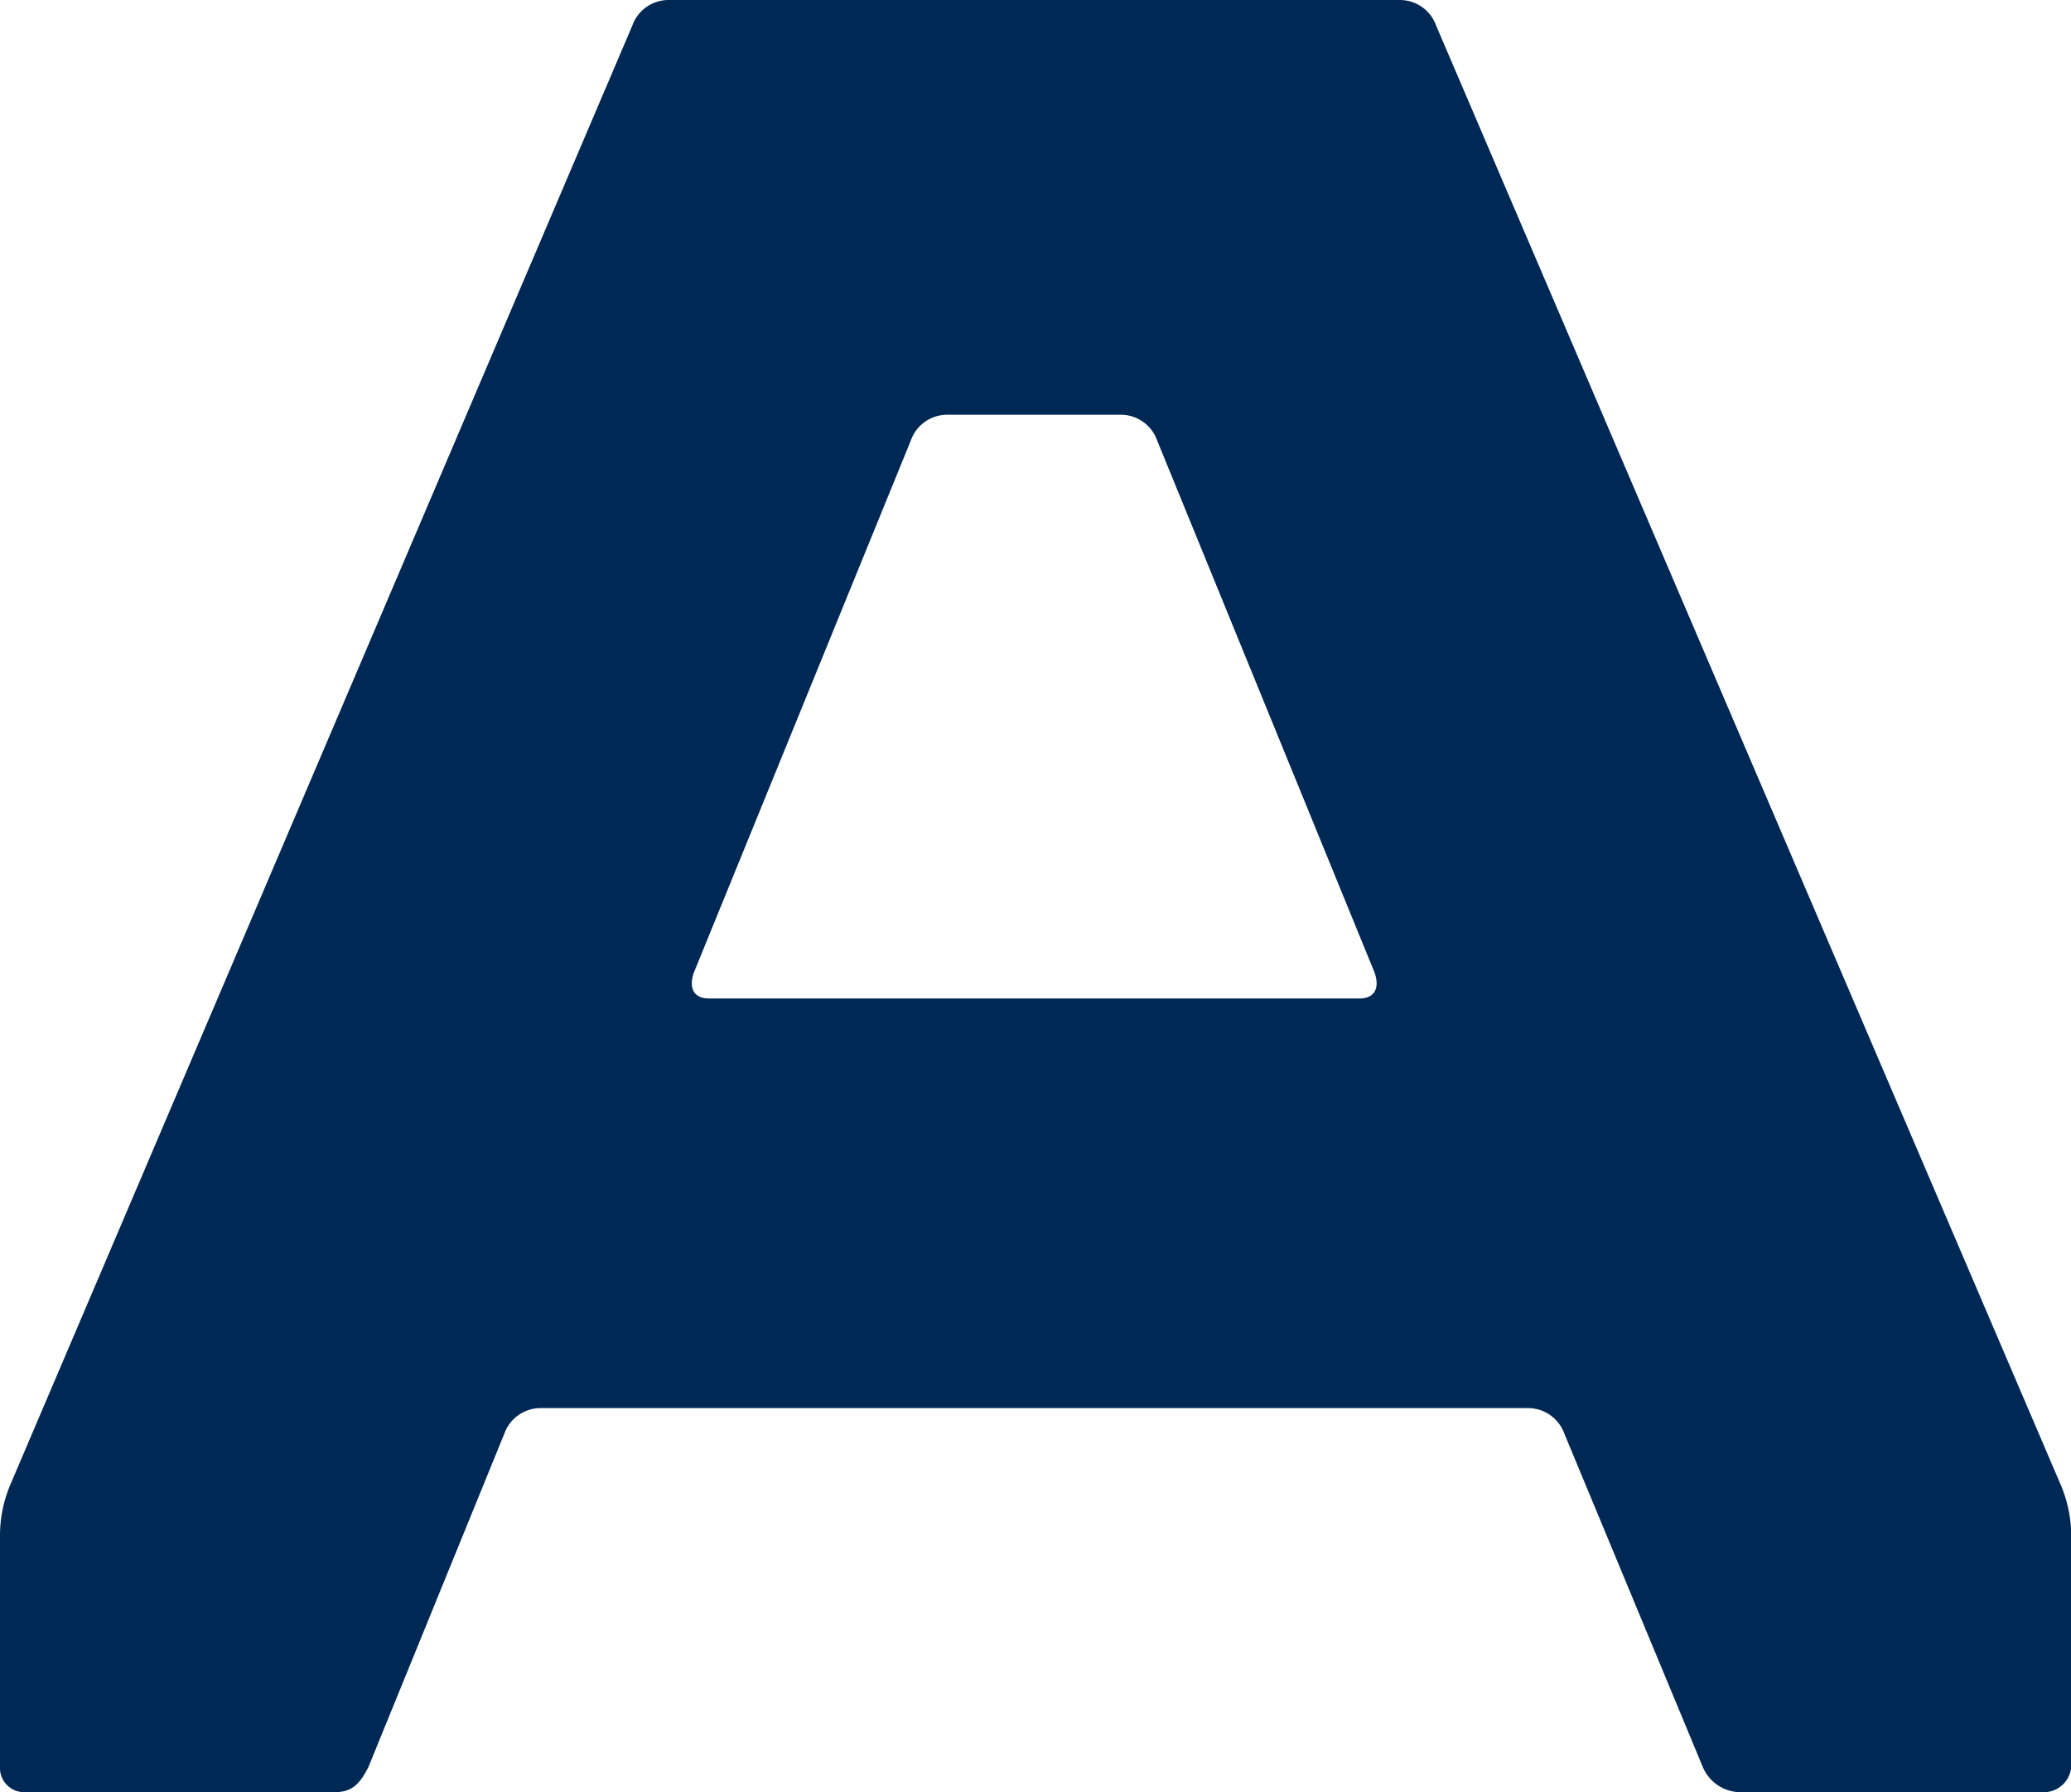
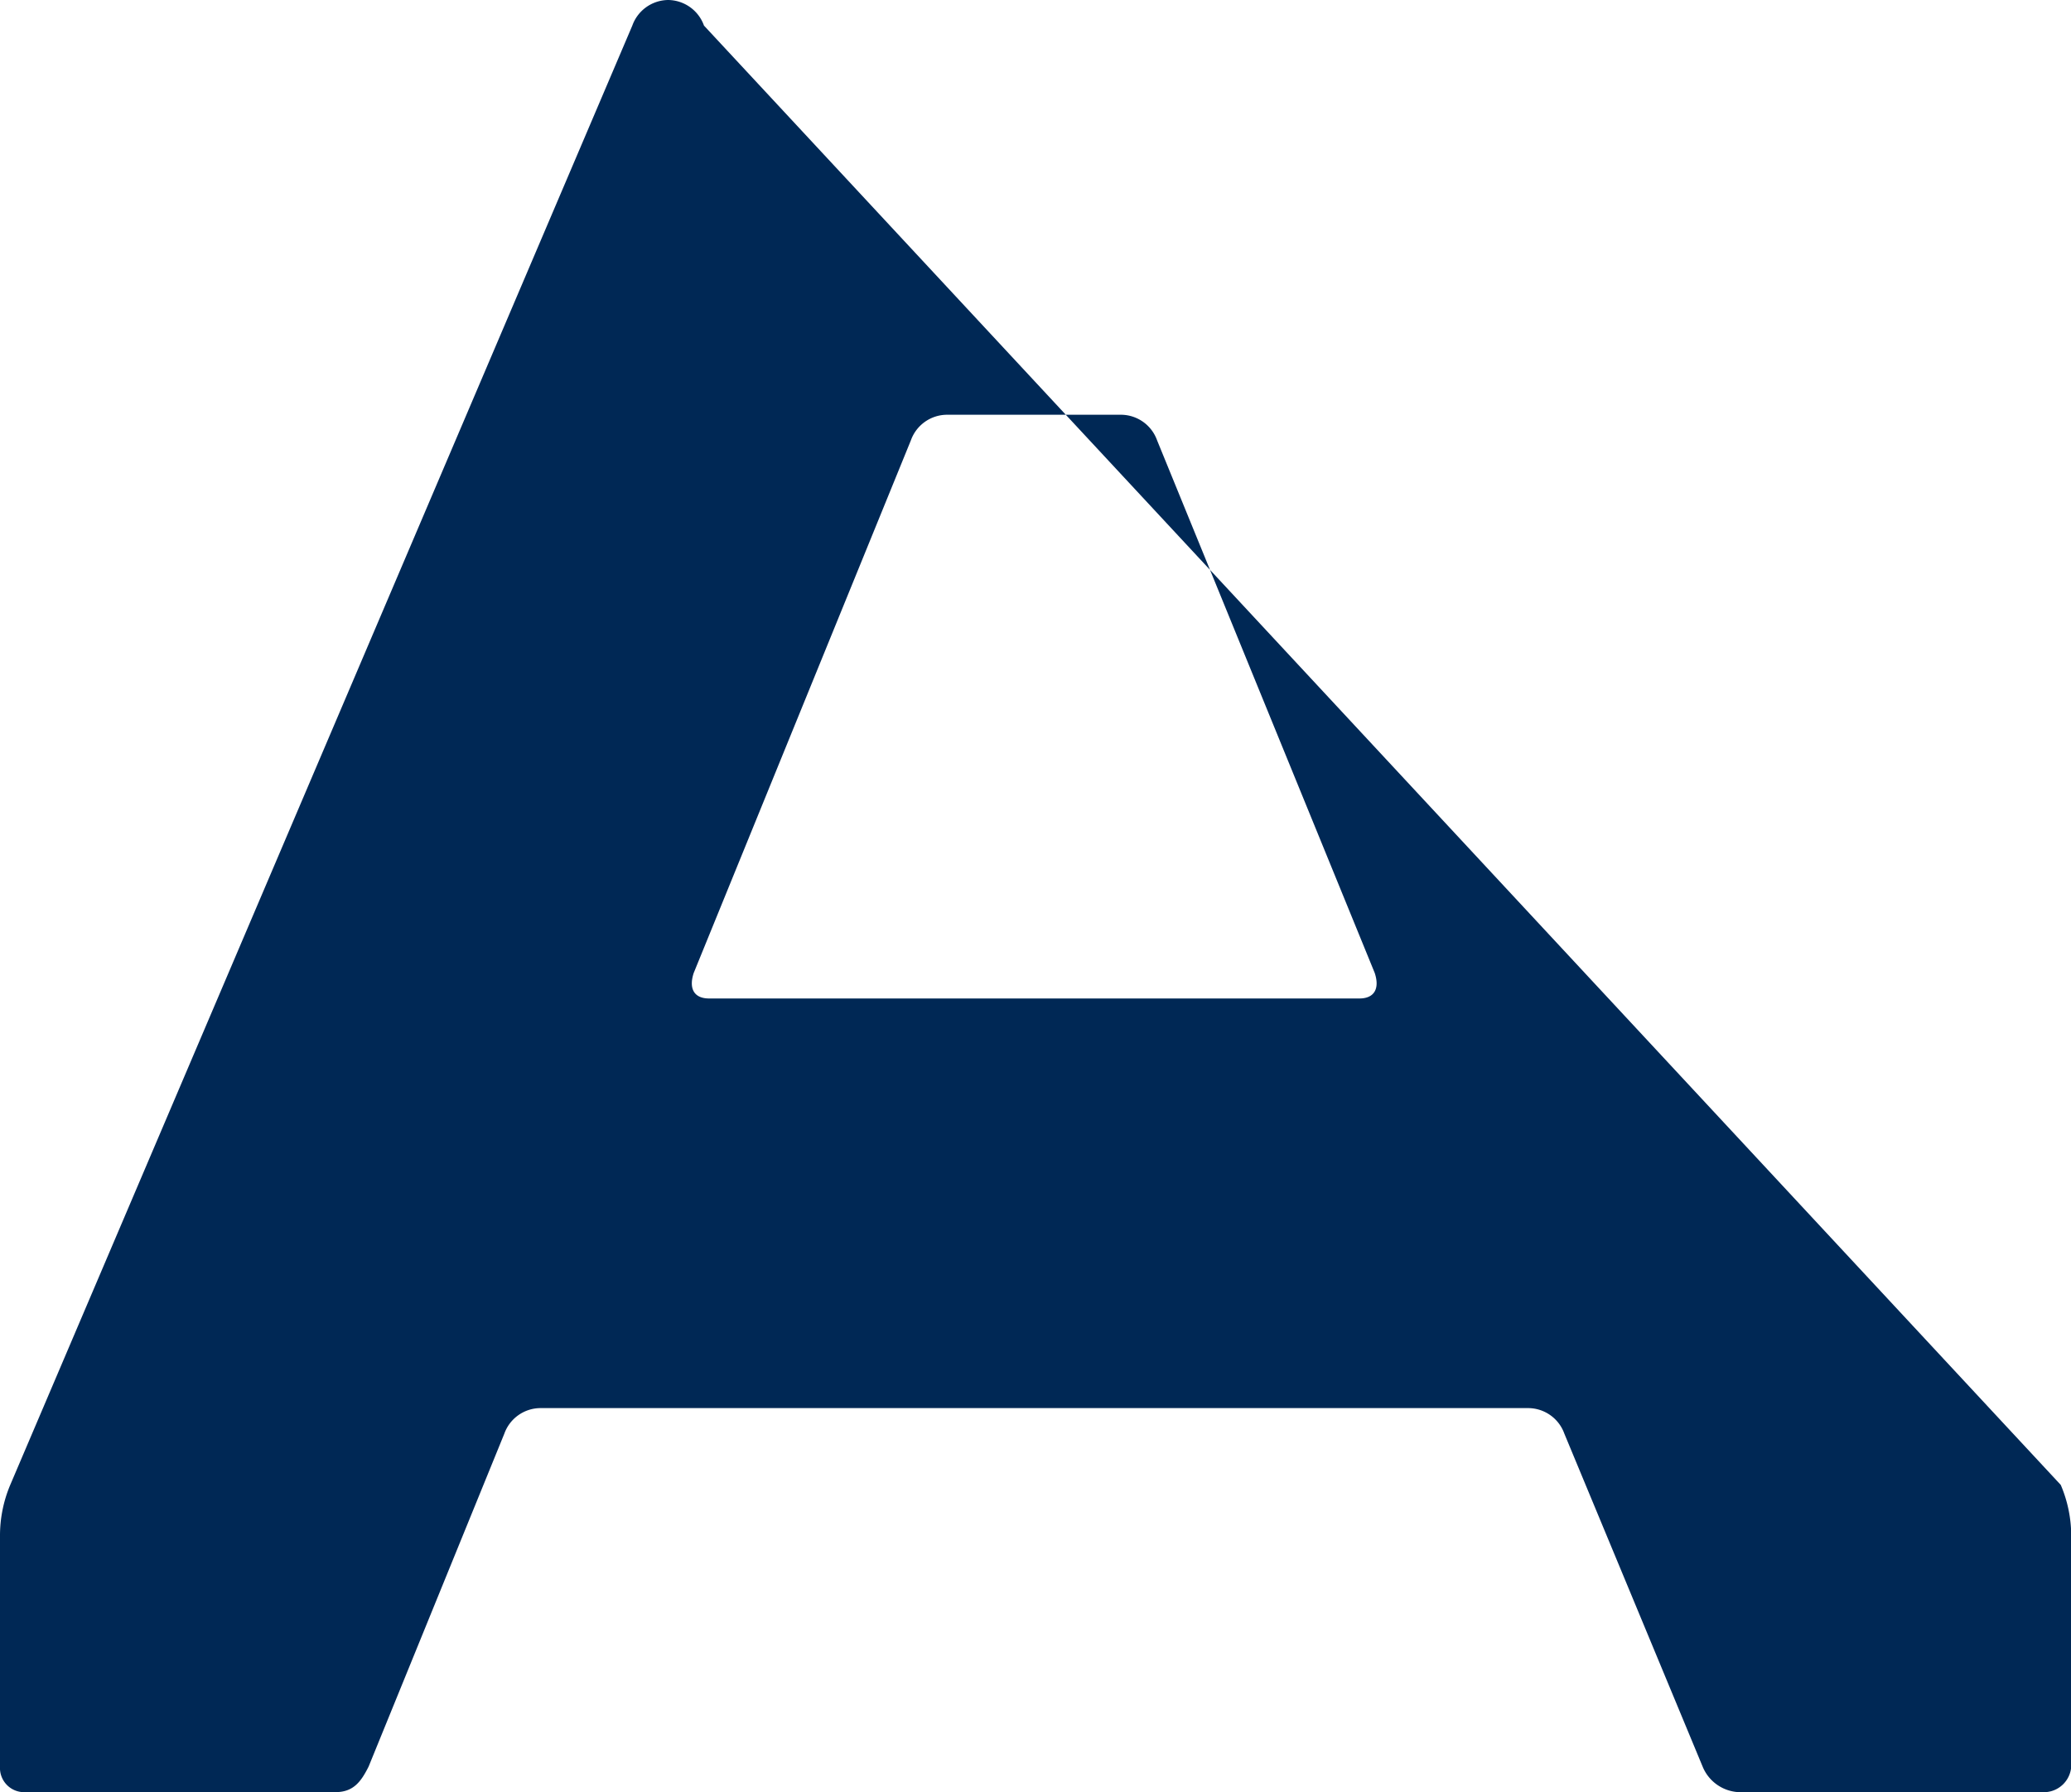
<svg xmlns="http://www.w3.org/2000/svg" viewBox="0 0 177.98 154">
  <defs>
    <style>.cls-1{fill:#002855;}</style>
  </defs>
  <g id="Слой_2" data-name="Слой 2">
    <g id="Слой_1-2" data-name="Слой 1">
-       <path class="cls-1" d="M54.34,2.2A3.31,3.31,0,0,1,57.42,0h62.92a3.31,3.31,0,0,1,3.08,2.2L177.1,127.6A11.19,11.19,0,0,1,178,132v19.8a2.36,2.36,0,0,1-2.2,2.2h-26.4a3.54,3.54,0,0,1-3.08-2.2l-11.88-28.6a3.31,3.31,0,0,0-3.08-2.2H46.42a3.31,3.31,0,0,0-3.08,2.2L31.68,151.8c-.66,1.32-1.32,2.2-2.86,2.2H2.2A2.08,2.08,0,0,1,0,151.8V132a11.19,11.19,0,0,1,.88-4.4Zm5.28,81.4c-.44,1.32,0,2.2,1.32,2.2h55.88c1.32,0,1.76-.88,1.32-2.2L99.44,37.84a3.31,3.31,0,0,0-3.08-2.2h-15a3.31,3.31,0,0,0-3.08,2.2Z" />
+       <path class="cls-1" d="M54.34,2.2A3.31,3.31,0,0,1,57.42,0a3.31,3.31,0,0,1,3.08,2.2L177.1,127.6A11.19,11.19,0,0,1,178,132v19.8a2.36,2.36,0,0,1-2.2,2.2h-26.4a3.54,3.54,0,0,1-3.08-2.2l-11.88-28.6a3.31,3.31,0,0,0-3.08-2.2H46.42a3.31,3.31,0,0,0-3.08,2.2L31.68,151.8c-.66,1.32-1.32,2.2-2.86,2.2H2.2A2.08,2.08,0,0,1,0,151.8V132a11.19,11.19,0,0,1,.88-4.4Zm5.28,81.4c-.44,1.32,0,2.2,1.32,2.2h55.88c1.32,0,1.76-.88,1.32-2.2L99.44,37.84a3.31,3.31,0,0,0-3.08-2.2h-15a3.31,3.31,0,0,0-3.08,2.2Z" />
    </g>
  </g>
</svg>